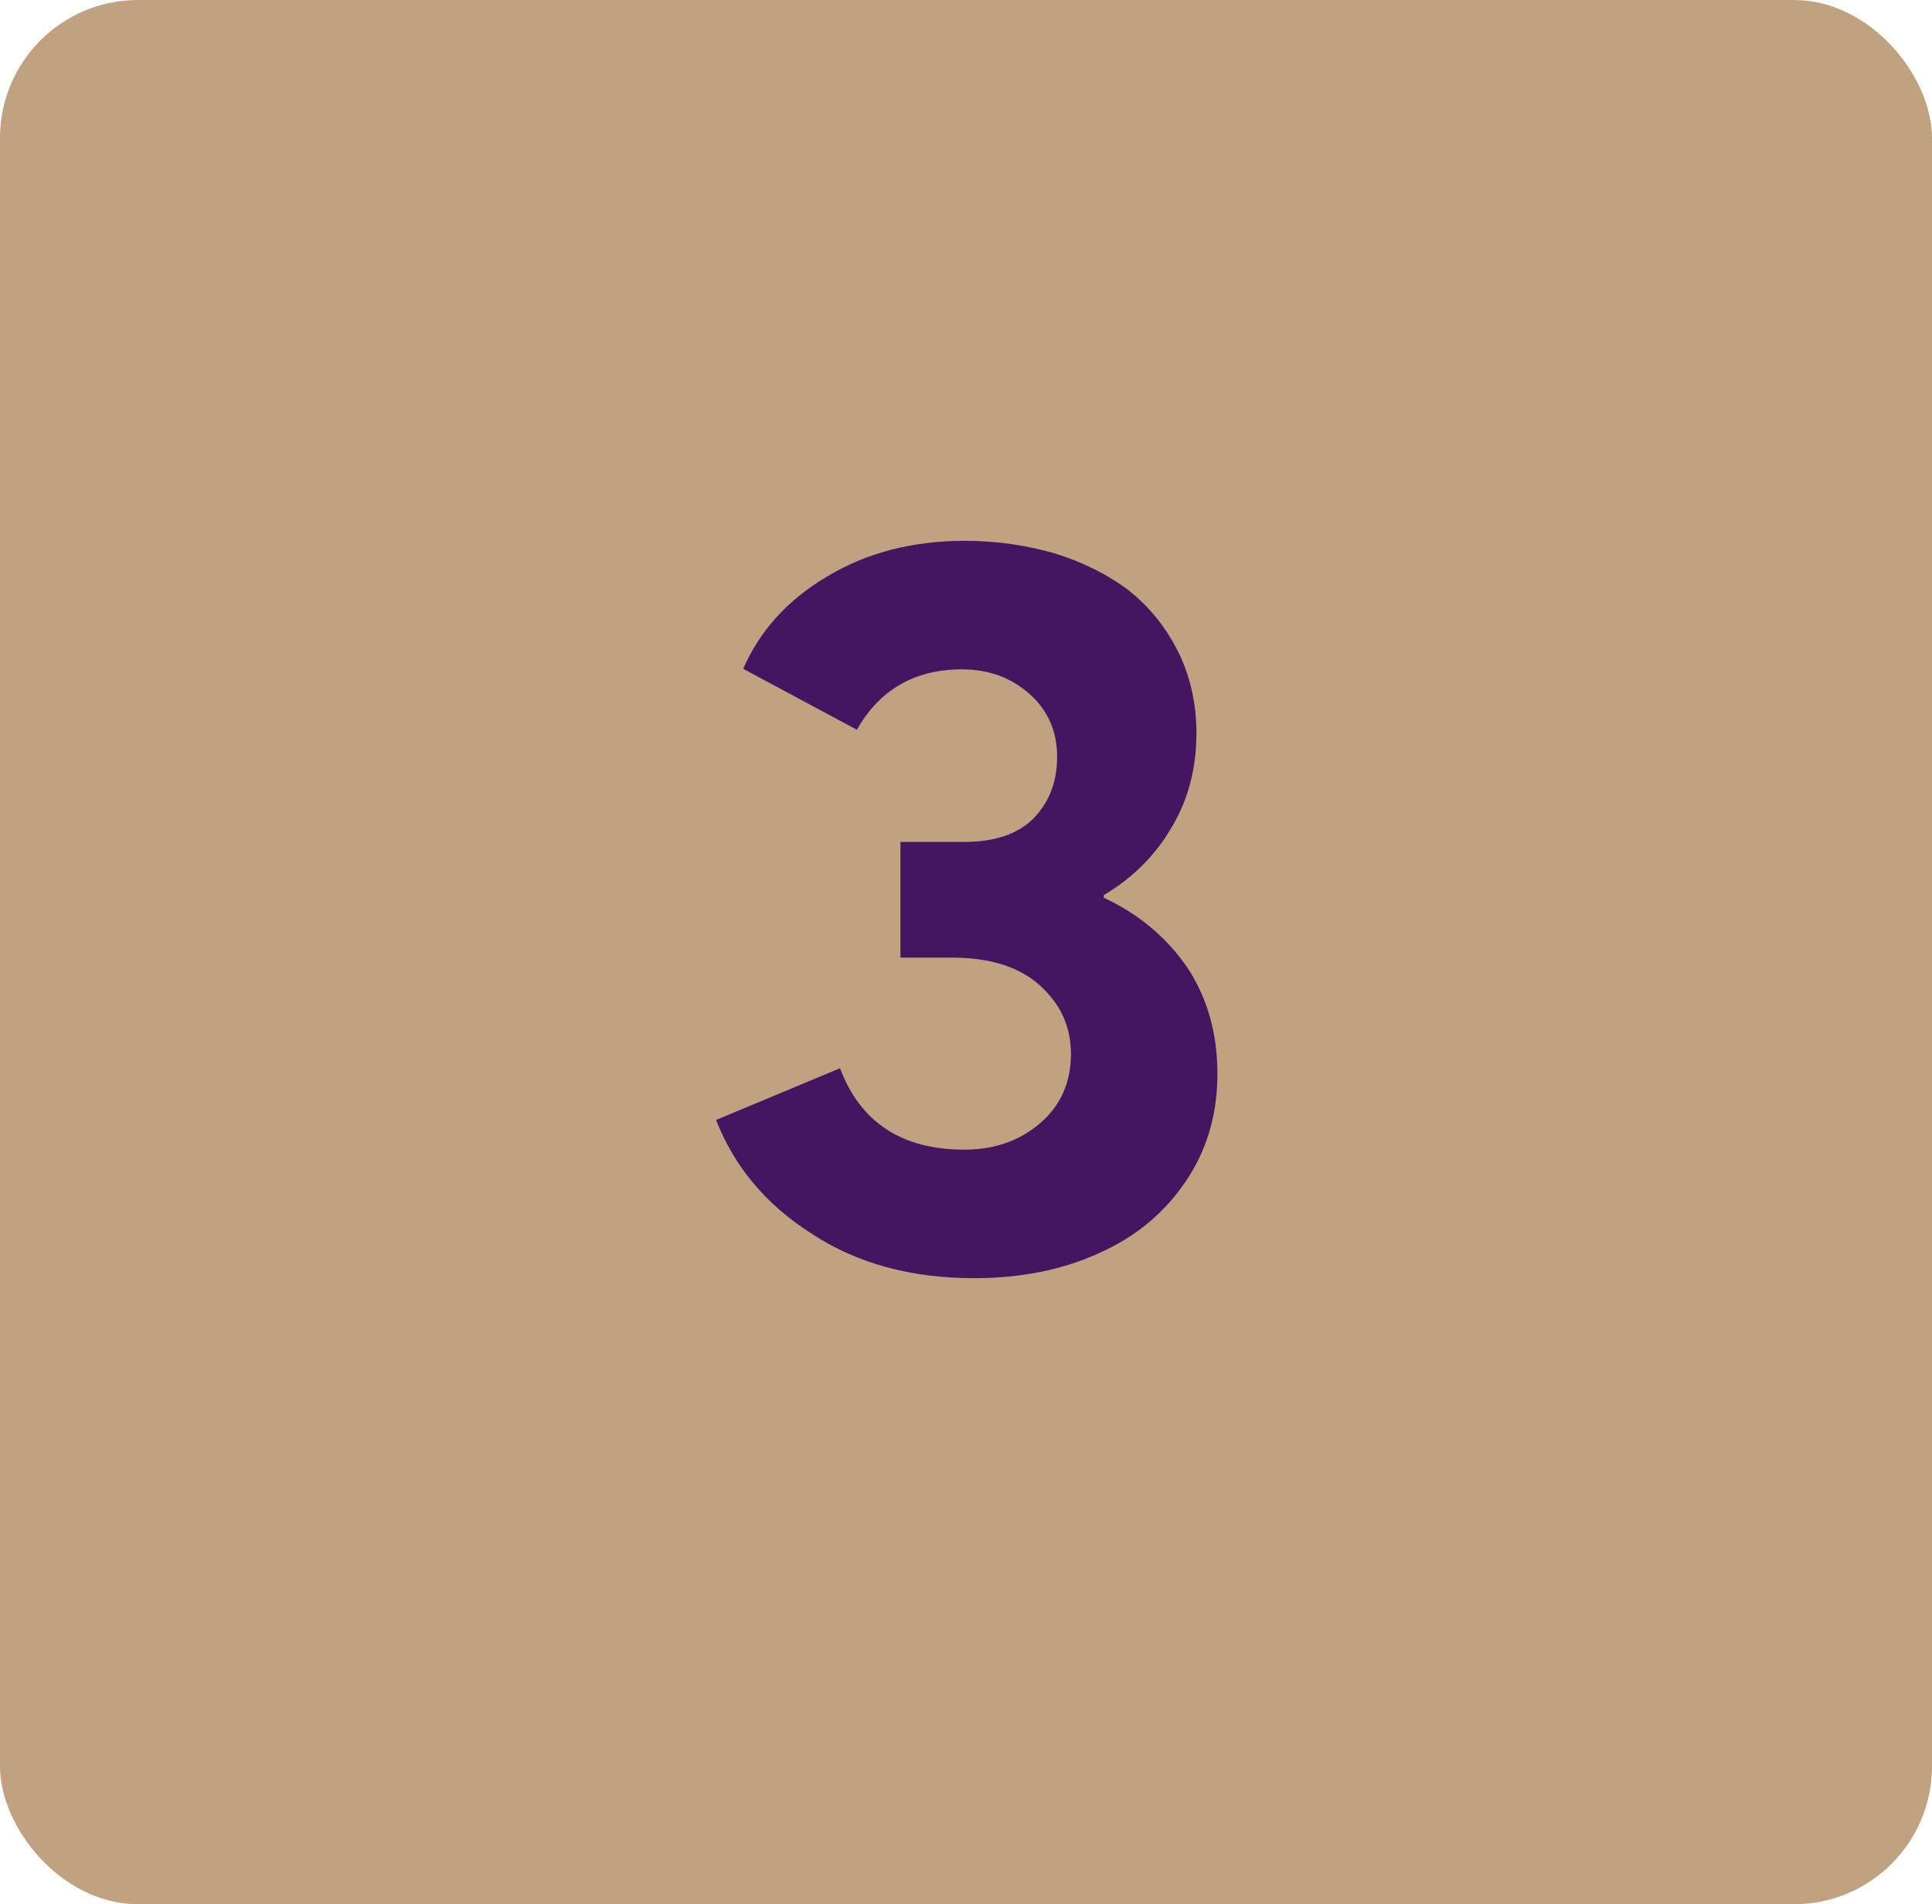
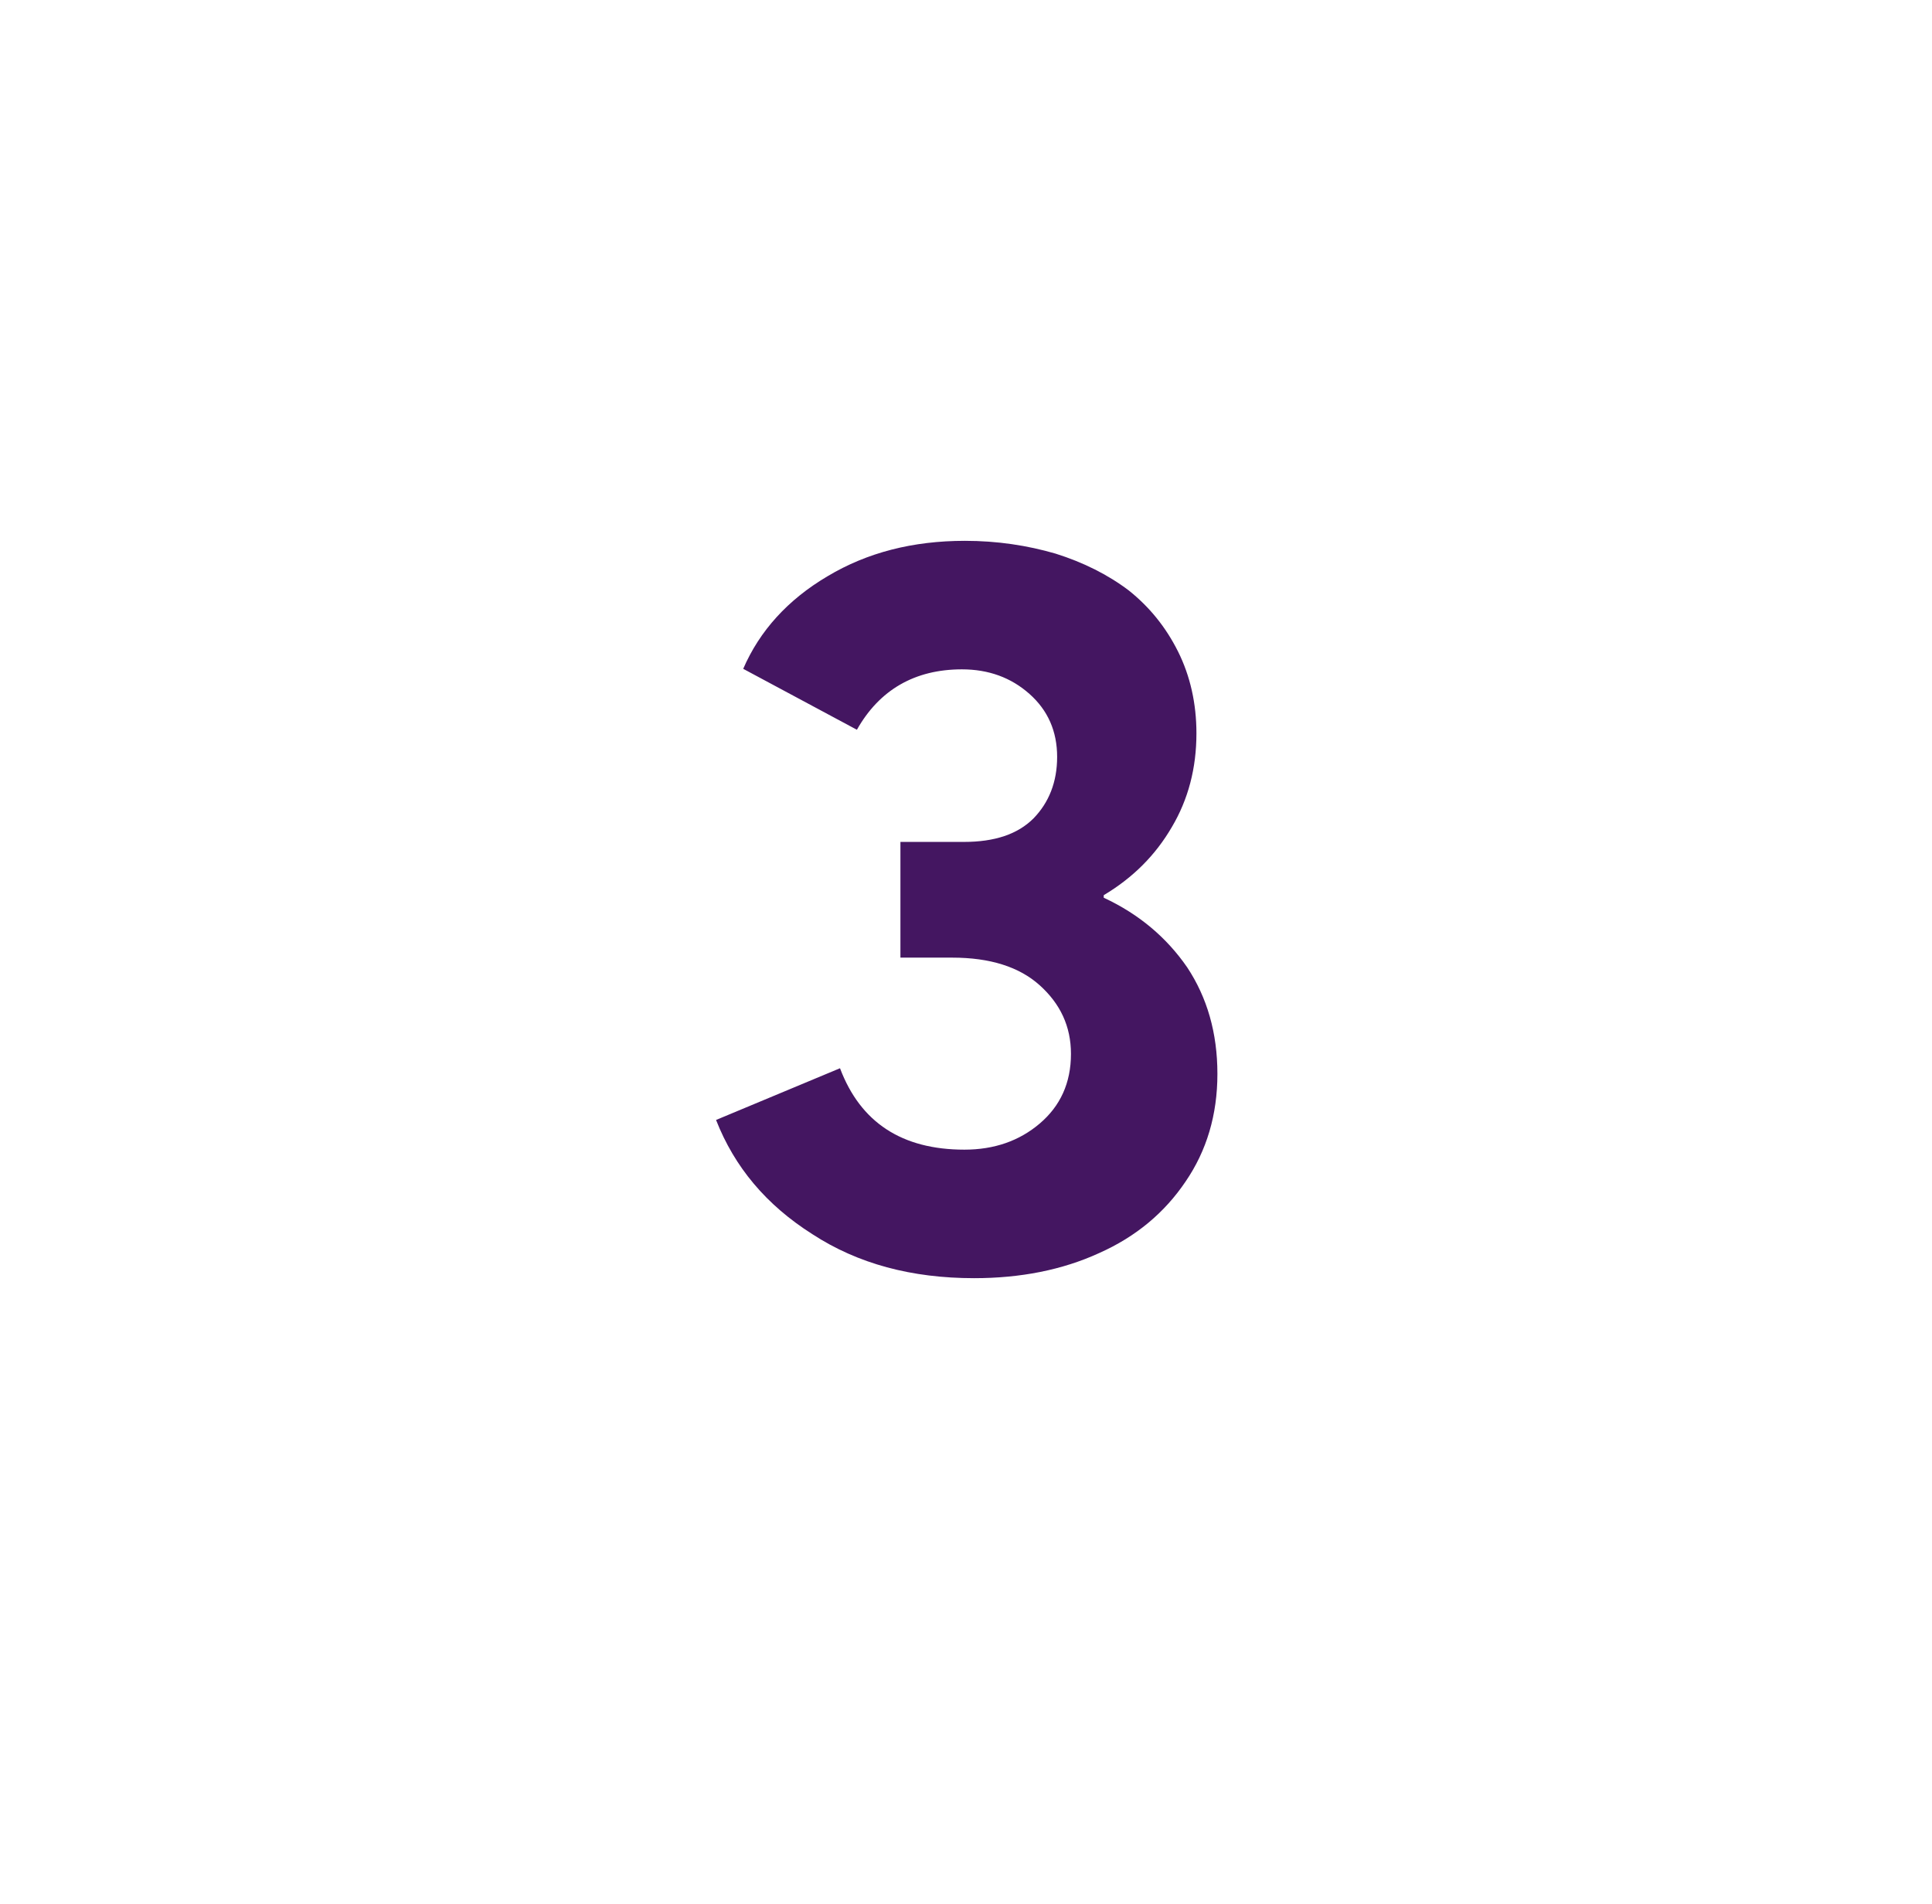
<svg xmlns="http://www.w3.org/2000/svg" width="70" height="69" viewBox="0 0 70 69" fill="none">
-   <rect width="70" height="69" rx="5" fill="#C1A280" />
  <path d="M39.99 32.529C41.27 33.123 42.273 33.977 43.015 35.053C43.738 36.148 44.109 37.428 44.109 38.912C44.109 40.397 43.72 41.695 42.959 42.809C42.198 43.94 41.159 44.812 39.823 45.406C38.487 46.019 36.966 46.315 35.296 46.315C33.032 46.315 31.084 45.796 29.433 44.72C27.763 43.662 26.612 42.289 25.944 40.582L30.435 38.708C31.177 40.675 32.68 41.658 34.943 41.658C36.02 41.658 36.929 41.343 37.671 40.712C38.413 40.081 38.803 39.246 38.803 38.188C38.803 37.187 38.413 36.37 37.671 35.702C36.929 35.034 35.871 34.7 34.498 34.7H32.624V30.507H34.925C36.038 30.507 36.873 30.229 37.448 29.653C38.005 29.078 38.302 28.336 38.302 27.427C38.302 26.499 37.968 25.738 37.3 25.145C36.632 24.551 35.815 24.254 34.851 24.254C33.144 24.254 31.863 24.996 31.047 26.443L26.928 24.235C27.521 22.862 28.542 21.73 29.989 20.877C31.418 20.023 33.069 19.597 34.962 19.597C36.131 19.597 37.226 19.764 38.246 20.061C39.248 20.376 40.139 20.821 40.899 21.396C41.642 21.99 42.235 22.714 42.681 23.605C43.126 24.495 43.349 25.497 43.349 26.573C43.349 27.835 43.052 28.967 42.458 29.969C41.864 30.989 41.048 31.806 39.99 32.437V32.529Z" fill="#441661" />
</svg>